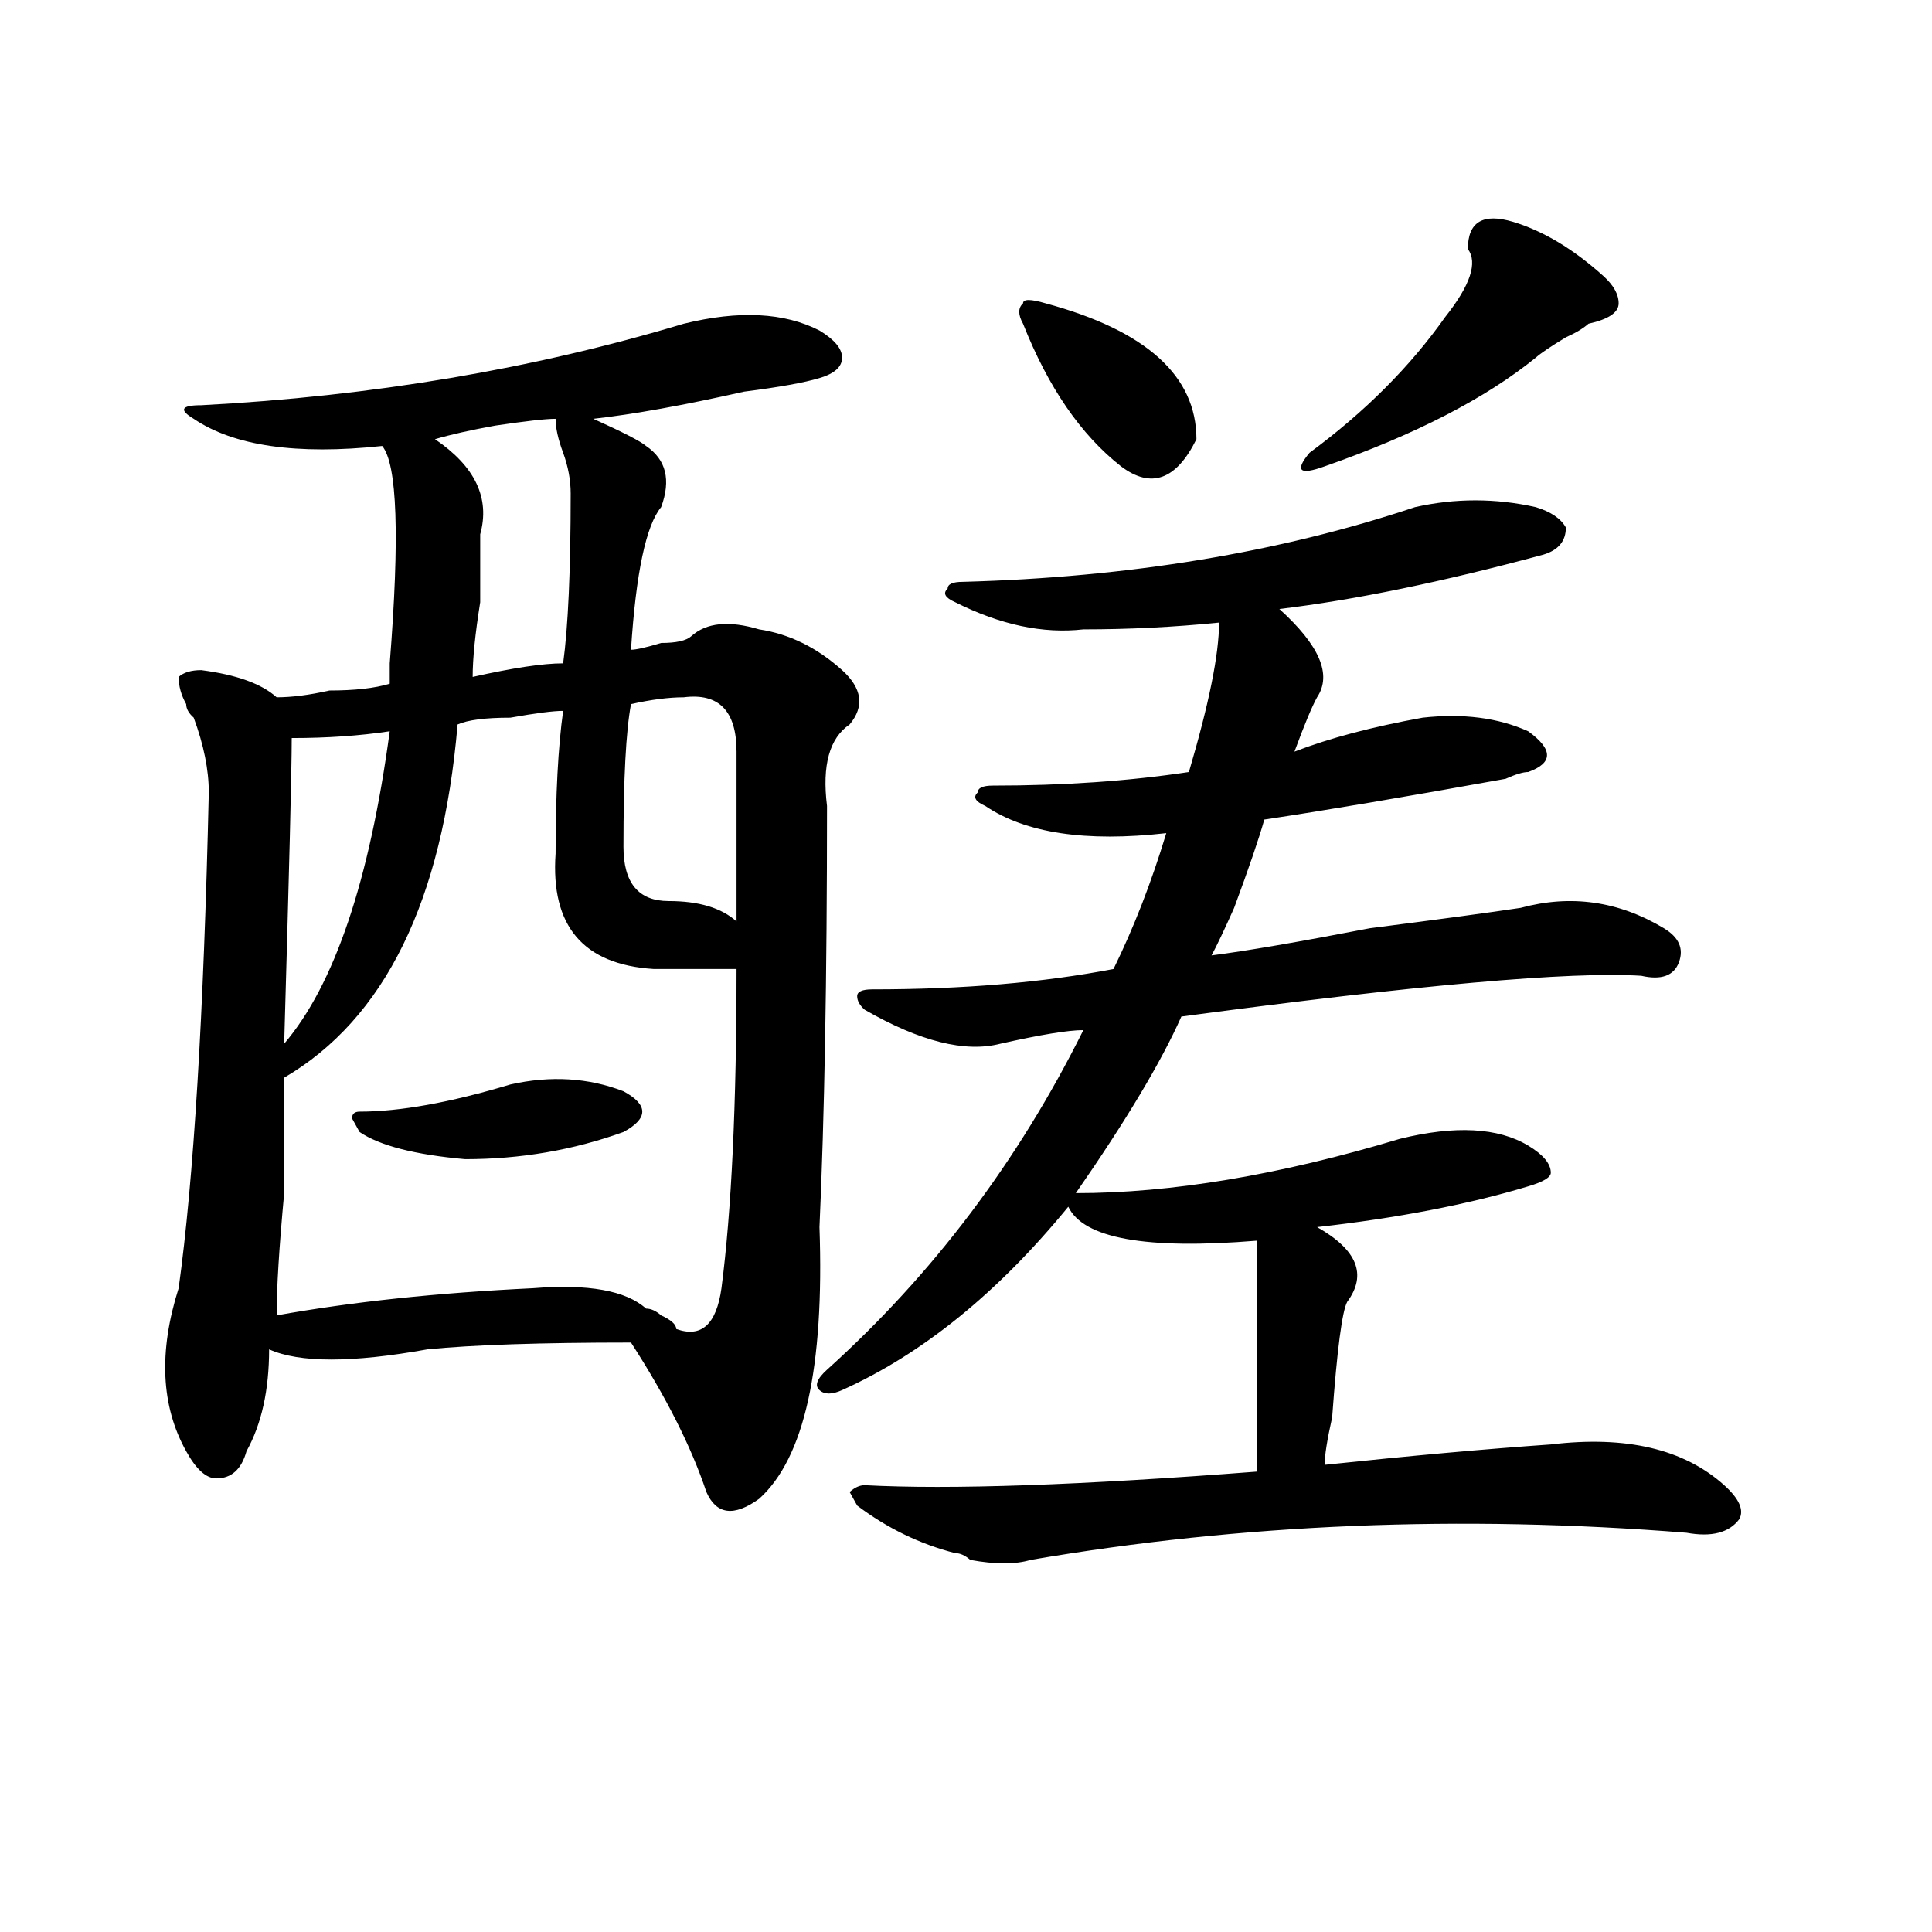
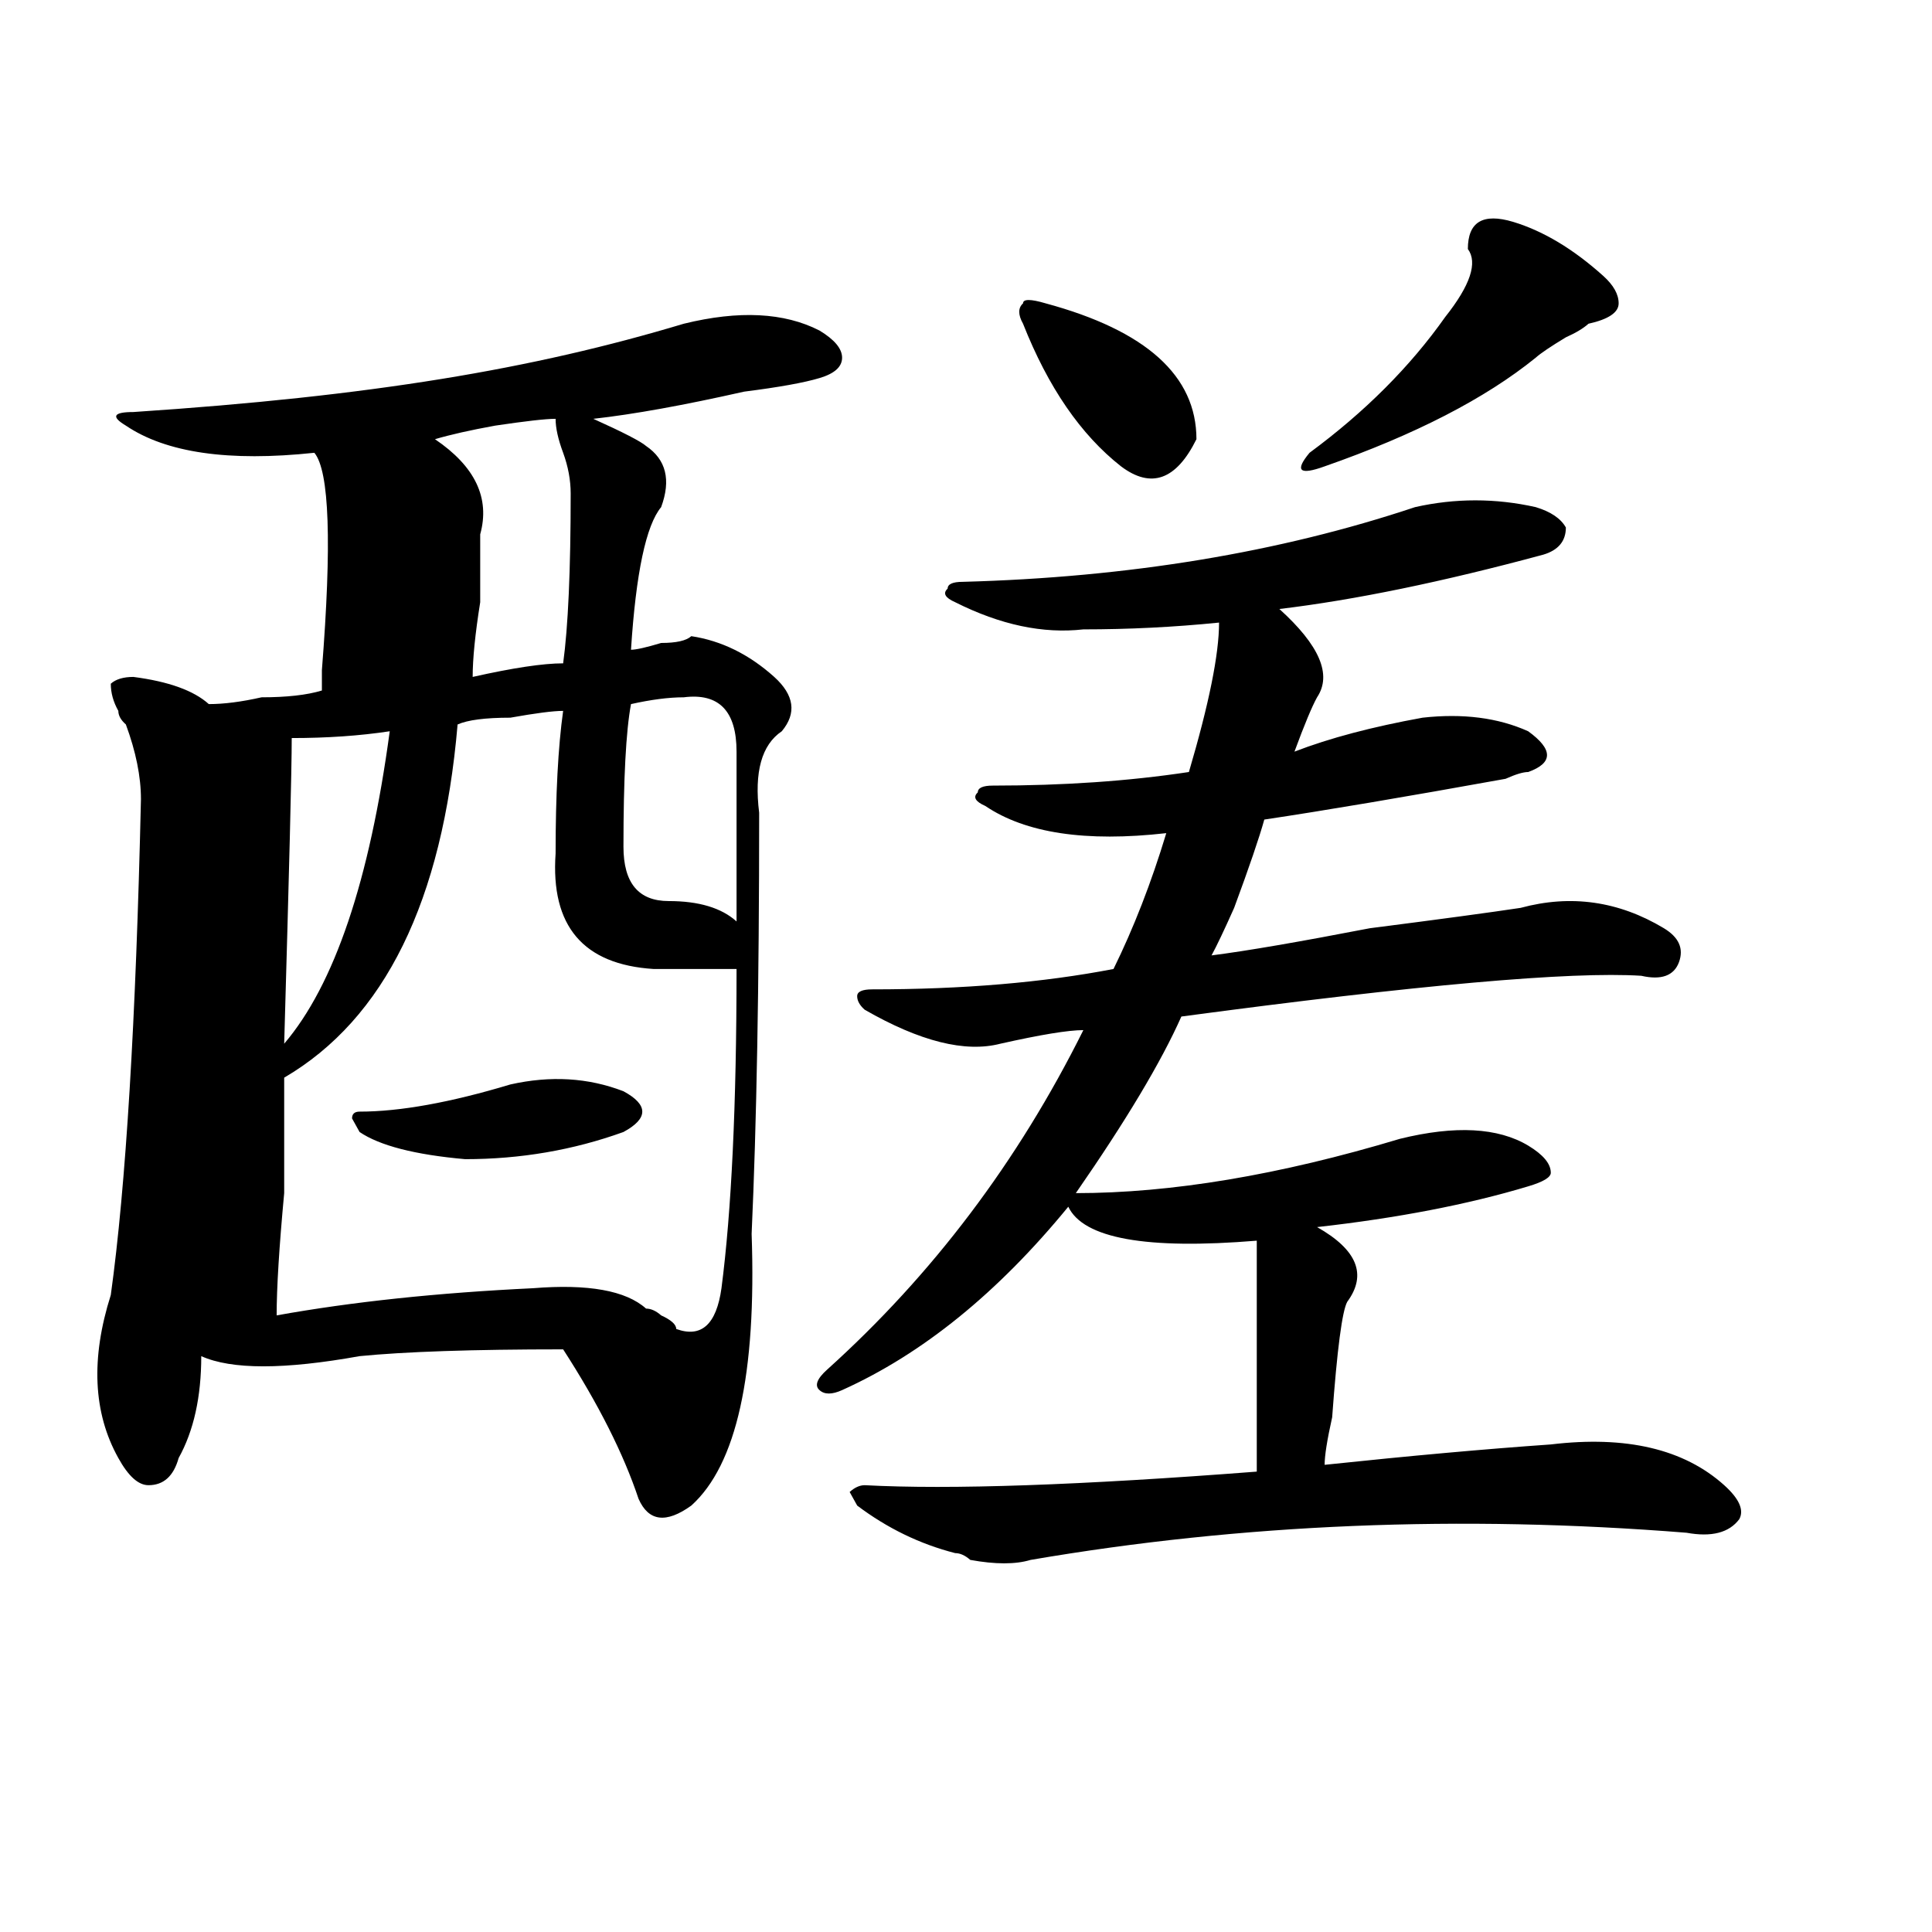
<svg xmlns="http://www.w3.org/2000/svg" version="1.1" id="图层_1" x="0px" y="0px" width="1000px" height="1000px" viewBox="0 0 1000 1000" enable-background="new 0 0 1000 1000" xml:space="preserve">
-   <path d="M353.918,167.562c28.597-7.031,52.011-5.823,70.242,3.516c7.805,4.724,11.707,9.393,11.707,14.063  c0,4.724-3.902,8.24-11.707,10.547c-7.805,2.362-20.854,4.724-39.023,7.031c-31.219,7.031-57.255,11.755-78.047,14.063  c15.609,7.031,24.694,11.755,27.316,14.063c10.365,7.031,12.987,17.578,7.805,31.641c-7.805,9.393-13.049,34.003-15.609,73.828  c2.561,0,7.805-1.154,15.609-3.516c7.805,0,12.987-1.154,15.609-3.516c7.805-7.031,19.512-8.185,35.121-3.516  c15.609,2.362,29.877,9.393,42.926,21.094c10.365,9.393,11.707,18.787,3.902,28.125c-10.427,7.031-14.329,21.094-11.707,42.188  c0,89.099-1.342,161.719-3.902,217.969c2.561,72.675-7.805,119.531-31.219,140.625c-13.049,9.393-22.134,8.24-27.316-3.516  c-7.805-23.401-20.854-49.219-39.023-77.344c-46.828,0-81.949,1.208-105.363,3.516c-39.023,7.031-66.34,7.031-81.949,0  c0,21.094-3.902,38.672-11.707,52.734c-2.622,9.393-7.805,14.063-15.609,14.063c-5.244,0-10.427-4.669-15.609-14.063  c-13.049-23.401-14.329-51.526-3.902-84.375c7.805-56.25,12.987-141.779,15.609-256.641c0-11.7-2.622-24.609-7.805-38.672  c-2.622-2.307-3.902-4.669-3.902-7.031c-2.622-4.669-3.902-9.338-3.902-14.063c2.561-2.307,6.463-3.516,11.707-3.516  c18.17,2.362,31.219,7.031,39.023,14.063c7.805,0,16.89-1.154,27.316-3.516c12.987,0,23.414-1.154,31.219-3.516  c0-2.307,0-5.823,0-10.547c5.183-65.588,3.902-103.107-3.902-112.5c-44.268,4.724-76.767,0-97.559-14.063  c-7.805-4.669-6.524-7.031,3.902-7.031C192.58,205.081,275.871,191.018,353.918,167.562z M291.48,367.953  c-5.244,0-14.329,1.208-27.316,3.516c-13.049,0-22.134,1.208-27.316,3.516c-7.805,91.406-37.743,152.38-89.754,182.813  c0,11.755,0,31.641,0,59.766c-2.622,28.125-3.902,49.219-3.902,63.281c39.023-7.031,83.229-11.7,132.68-14.063  c28.597-2.307,48.108,1.208,58.535,10.547c2.561,0,5.183,1.208,7.805,3.516c5.183,2.362,7.805,4.724,7.805,7.031  c12.987,4.724,20.792-2.307,23.414-21.094c5.183-39.825,7.805-94.922,7.805-165.234c-13.049,0-27.316,0-42.926,0  c-36.463-2.307-53.353-22.247-50.73-59.766C287.578,411.349,288.858,386.74,291.48,367.953z M201.727,378.5  c-15.609,2.362-32.561,3.516-50.73,3.516c0,16.425-1.342,69.159-3.902,158.203C173.068,509.786,191.3,455.844,201.727,378.5z   M264.164,561.312c20.792-4.669,40.304-3.516,58.535,3.516c12.987,7.031,12.987,14.063,0,21.094  c-26.036,9.393-53.353,14.063-81.949,14.063c-26.036-2.307-44.268-7.031-54.633-14.063l-3.902-7.031c0-2.307,1.28-3.516,3.902-3.516  C206.909,575.375,232.945,570.706,264.164,561.312z M287.578,216.781c-5.244,0-15.609,1.208-31.219,3.516  c-13.049,2.362-23.414,4.724-31.219,7.031c20.792,14.063,28.597,30.487,23.414,49.219c0,7.031,0,18.787,0,35.156  c-2.622,16.425-3.902,29.333-3.902,38.672c20.792-4.669,36.401-7.031,46.828-7.031c2.561-18.732,3.902-48.01,3.902-87.891  c0-7.031-1.342-14.063-3.902-21.094C288.858,227.328,287.578,221.505,287.578,216.781z M353.918,360.922  c-7.805,0-16.951,1.208-27.316,3.516c-2.622,14.063-3.902,38.672-3.902,73.828c0,18.787,7.805,28.125,23.414,28.125  s27.316,3.516,35.121,10.547c0-30.432,0-59.766,0-87.891C381.234,367.953,372.088,358.615,353.918,360.922z M428.063,708.969  c54.633-49.219,98.839-107.776,132.68-175.781c-7.805,0-22.134,2.362-42.926,7.031c-18.231,4.724-41.646-1.154-70.242-17.578  c-2.622-2.307-3.902-4.669-3.902-7.031c0-2.307,2.561-3.516,7.805-3.516c46.828,0,88.412-3.516,124.875-10.547  c10.365-21.094,19.512-44.495,27.316-70.313c-41.646,4.724-72.864,0-93.656-14.063c-5.244-2.307-6.524-4.669-3.902-7.031  c0-2.307,2.561-3.516,7.805-3.516c36.401,0,70.242-2.307,101.461-7.031c10.365-35.156,15.609-60.919,15.609-77.344  c-23.414,2.362-46.828,3.516-70.242,3.516c-20.854,2.362-42.926-2.307-66.34-14.063c-5.244-2.307-6.524-4.669-3.902-7.031  c0-2.307,2.561-3.516,7.805-3.516c85.852-2.307,163.898-15.216,234.141-38.672c20.792-4.669,41.584-4.669,62.438,0  c7.805,2.362,12.987,5.878,15.609,10.547c0,7.031-3.902,11.755-11.707,14.063c-52.072,14.063-97.559,23.456-136.582,28.125  c20.792,18.787,27.316,34.003,19.512,45.703c-2.622,4.724-6.524,14.063-11.707,28.125c18.17-7.031,40.304-12.854,66.34-17.578  c20.792-2.307,39.023,0,54.633,7.031c12.987,9.393,12.987,16.425,0,21.094c-2.622,0-6.524,1.208-11.707,3.516  c-52.072,9.393-93.656,16.425-124.875,21.094c-2.622,9.393-7.805,24.609-15.609,45.703c-5.244,11.755-9.146,19.94-11.707,24.609  c18.17-2.307,45.486-7.031,81.949-14.063c36.401-4.669,62.438-8.185,78.047-10.547c25.975-7.031,50.73-3.516,74.145,10.547  c7.805,4.724,10.365,10.547,7.805,17.578c-2.622,7.031-9.146,9.393-19.512,7.031c-36.463-2.307-115.79,4.724-238.043,21.094  c-10.427,23.456-28.658,53.943-54.633,91.406c49.389,0,105.363-9.338,167.801-28.125c28.597-7.031,50.73-5.823,66.34,3.516  c7.805,4.724,11.707,9.393,11.707,14.063c0,2.362-3.902,4.724-11.707,7.031c-31.219,9.393-67.682,16.425-109.266,21.094  c20.792,11.755,25.975,24.609,15.609,38.672c-2.622,4.724-5.244,24.609-7.805,59.766c-2.622,11.755-3.902,19.94-3.902,24.609  c44.206-4.669,83.229-8.185,117.07-10.547c39.023-4.669,68.9,2.362,89.754,21.094c7.805,7.031,10.365,12.909,7.805,17.578  c-5.244,7.031-14.329,9.393-27.316,7.031c-117.07-9.338-230.238-4.669-339.504,14.063c-7.805,2.362-18.231,2.362-31.219,0  c-2.622-2.307-5.244-3.516-7.805-3.516c-18.231-4.669-35.121-12.854-50.73-24.609l-3.902-7.031c2.561-2.307,5.183-3.516,7.805-3.516  c44.206,2.362,111.826,0,202.922-7.031c0-46.857,0-86.682,0-119.531c-57.255,4.724-89.754-1.154-97.559-17.578  c-36.463,44.55-75.486,76.19-117.07,94.922c-5.244,2.362-9.146,2.362-11.707,0C421.538,717.208,422.818,713.693,428.063,708.969z   M529.523,167.562c-2.622-4.669-2.622-8.185,0-10.547c0-2.307,3.902-2.307,11.707,0c52.011,14.063,78.047,37.518,78.047,70.313  c-10.427,21.094-23.414,25.818-39.023,14.063C559.4,225.021,542.511,200.411,529.523,167.562z M783.176,114.828  c15.609,4.724,31.219,14.063,46.828,28.125c5.183,4.724,7.805,9.393,7.805,14.063c0,4.724-5.244,8.24-15.609,10.547  c-2.622,2.362-6.524,4.724-11.707,7.031c-7.805,4.724-13.049,8.24-15.609,10.547c-26.036,21.094-62.438,39.88-109.266,56.25  c-13.049,4.724-15.609,2.362-7.805-7.031c28.597-21.094,52.011-44.495,70.242-70.313c12.987-16.37,16.89-28.125,11.707-35.156  C759.762,114.828,767.566,110.159,783.176,114.828z" />
+   <path d="M353.918,167.562c28.597-7.031,52.011-5.823,70.242,3.516c7.805,4.724,11.707,9.393,11.707,14.063  c0,4.724-3.902,8.24-11.707,10.547c-7.805,2.362-20.854,4.724-39.023,7.031c-31.219,7.031-57.255,11.755-78.047,14.063  c15.609,7.031,24.694,11.755,27.316,14.063c10.365,7.031,12.987,17.578,7.805,31.641c-7.805,9.393-13.049,34.003-15.609,73.828  c2.561,0,7.805-1.154,15.609-3.516c7.805,0,12.987-1.154,15.609-3.516c15.609,2.362,29.877,9.393,42.926,21.094c10.365,9.393,11.707,18.787,3.902,28.125c-10.427,7.031-14.329,21.094-11.707,42.188  c0,89.099-1.342,161.719-3.902,217.969c2.561,72.675-7.805,119.531-31.219,140.625c-13.049,9.393-22.134,8.24-27.316-3.516  c-7.805-23.401-20.854-49.219-39.023-77.344c-46.828,0-81.949,1.208-105.363,3.516c-39.023,7.031-66.34,7.031-81.949,0  c0,21.094-3.902,38.672-11.707,52.734c-2.622,9.393-7.805,14.063-15.609,14.063c-5.244,0-10.427-4.669-15.609-14.063  c-13.049-23.401-14.329-51.526-3.902-84.375c7.805-56.25,12.987-141.779,15.609-256.641c0-11.7-2.622-24.609-7.805-38.672  c-2.622-2.307-3.902-4.669-3.902-7.031c-2.622-4.669-3.902-9.338-3.902-14.063c2.561-2.307,6.463-3.516,11.707-3.516  c18.17,2.362,31.219,7.031,39.023,14.063c7.805,0,16.89-1.154,27.316-3.516c12.987,0,23.414-1.154,31.219-3.516  c0-2.307,0-5.823,0-10.547c5.183-65.588,3.902-103.107-3.902-112.5c-44.268,4.724-76.767,0-97.559-14.063  c-7.805-4.669-6.524-7.031,3.902-7.031C192.58,205.081,275.871,191.018,353.918,167.562z M291.48,367.953  c-5.244,0-14.329,1.208-27.316,3.516c-13.049,0-22.134,1.208-27.316,3.516c-7.805,91.406-37.743,152.38-89.754,182.813  c0,11.755,0,31.641,0,59.766c-2.622,28.125-3.902,49.219-3.902,63.281c39.023-7.031,83.229-11.7,132.68-14.063  c28.597-2.307,48.108,1.208,58.535,10.547c2.561,0,5.183,1.208,7.805,3.516c5.183,2.362,7.805,4.724,7.805,7.031  c12.987,4.724,20.792-2.307,23.414-21.094c5.183-39.825,7.805-94.922,7.805-165.234c-13.049,0-27.316,0-42.926,0  c-36.463-2.307-53.353-22.247-50.73-59.766C287.578,411.349,288.858,386.74,291.48,367.953z M201.727,378.5  c-15.609,2.362-32.561,3.516-50.73,3.516c0,16.425-1.342,69.159-3.902,158.203C173.068,509.786,191.3,455.844,201.727,378.5z   M264.164,561.312c20.792-4.669,40.304-3.516,58.535,3.516c12.987,7.031,12.987,14.063,0,21.094  c-26.036,9.393-53.353,14.063-81.949,14.063c-26.036-2.307-44.268-7.031-54.633-14.063l-3.902-7.031c0-2.307,1.28-3.516,3.902-3.516  C206.909,575.375,232.945,570.706,264.164,561.312z M287.578,216.781c-5.244,0-15.609,1.208-31.219,3.516  c-13.049,2.362-23.414,4.724-31.219,7.031c20.792,14.063,28.597,30.487,23.414,49.219c0,7.031,0,18.787,0,35.156  c-2.622,16.425-3.902,29.333-3.902,38.672c20.792-4.669,36.401-7.031,46.828-7.031c2.561-18.732,3.902-48.01,3.902-87.891  c0-7.031-1.342-14.063-3.902-21.094C288.858,227.328,287.578,221.505,287.578,216.781z M353.918,360.922  c-7.805,0-16.951,1.208-27.316,3.516c-2.622,14.063-3.902,38.672-3.902,73.828c0,18.787,7.805,28.125,23.414,28.125  s27.316,3.516,35.121,10.547c0-30.432,0-59.766,0-87.891C381.234,367.953,372.088,358.615,353.918,360.922z M428.063,708.969  c54.633-49.219,98.839-107.776,132.68-175.781c-7.805,0-22.134,2.362-42.926,7.031c-18.231,4.724-41.646-1.154-70.242-17.578  c-2.622-2.307-3.902-4.669-3.902-7.031c0-2.307,2.561-3.516,7.805-3.516c46.828,0,88.412-3.516,124.875-10.547  c10.365-21.094,19.512-44.495,27.316-70.313c-41.646,4.724-72.864,0-93.656-14.063c-5.244-2.307-6.524-4.669-3.902-7.031  c0-2.307,2.561-3.516,7.805-3.516c36.401,0,70.242-2.307,101.461-7.031c10.365-35.156,15.609-60.919,15.609-77.344  c-23.414,2.362-46.828,3.516-70.242,3.516c-20.854,2.362-42.926-2.307-66.34-14.063c-5.244-2.307-6.524-4.669-3.902-7.031  c0-2.307,2.561-3.516,7.805-3.516c85.852-2.307,163.898-15.216,234.141-38.672c20.792-4.669,41.584-4.669,62.438,0  c7.805,2.362,12.987,5.878,15.609,10.547c0,7.031-3.902,11.755-11.707,14.063c-52.072,14.063-97.559,23.456-136.582,28.125  c20.792,18.787,27.316,34.003,19.512,45.703c-2.622,4.724-6.524,14.063-11.707,28.125c18.17-7.031,40.304-12.854,66.34-17.578  c20.792-2.307,39.023,0,54.633,7.031c12.987,9.393,12.987,16.425,0,21.094c-2.622,0-6.524,1.208-11.707,3.516  c-52.072,9.393-93.656,16.425-124.875,21.094c-2.622,9.393-7.805,24.609-15.609,45.703c-5.244,11.755-9.146,19.94-11.707,24.609  c18.17-2.307,45.486-7.031,81.949-14.063c36.401-4.669,62.438-8.185,78.047-10.547c25.975-7.031,50.73-3.516,74.145,10.547  c7.805,4.724,10.365,10.547,7.805,17.578c-2.622,7.031-9.146,9.393-19.512,7.031c-36.463-2.307-115.79,4.724-238.043,21.094  c-10.427,23.456-28.658,53.943-54.633,91.406c49.389,0,105.363-9.338,167.801-28.125c28.597-7.031,50.73-5.823,66.34,3.516  c7.805,4.724,11.707,9.393,11.707,14.063c0,2.362-3.902,4.724-11.707,7.031c-31.219,9.393-67.682,16.425-109.266,21.094  c20.792,11.755,25.975,24.609,15.609,38.672c-2.622,4.724-5.244,24.609-7.805,59.766c-2.622,11.755-3.902,19.94-3.902,24.609  c44.206-4.669,83.229-8.185,117.07-10.547c39.023-4.669,68.9,2.362,89.754,21.094c7.805,7.031,10.365,12.909,7.805,17.578  c-5.244,7.031-14.329,9.393-27.316,7.031c-117.07-9.338-230.238-4.669-339.504,14.063c-7.805,2.362-18.231,2.362-31.219,0  c-2.622-2.307-5.244-3.516-7.805-3.516c-18.231-4.669-35.121-12.854-50.73-24.609l-3.902-7.031c2.561-2.307,5.183-3.516,7.805-3.516  c44.206,2.362,111.826,0,202.922-7.031c0-46.857,0-86.682,0-119.531c-57.255,4.724-89.754-1.154-97.559-17.578  c-36.463,44.55-75.486,76.19-117.07,94.922c-5.244,2.362-9.146,2.362-11.707,0C421.538,717.208,422.818,713.693,428.063,708.969z   M529.523,167.562c-2.622-4.669-2.622-8.185,0-10.547c0-2.307,3.902-2.307,11.707,0c52.011,14.063,78.047,37.518,78.047,70.313  c-10.427,21.094-23.414,25.818-39.023,14.063C559.4,225.021,542.511,200.411,529.523,167.562z M783.176,114.828  c15.609,4.724,31.219,14.063,46.828,28.125c5.183,4.724,7.805,9.393,7.805,14.063c0,4.724-5.244,8.24-15.609,10.547  c-2.622,2.362-6.524,4.724-11.707,7.031c-7.805,4.724-13.049,8.24-15.609,10.547c-26.036,21.094-62.438,39.88-109.266,56.25  c-13.049,4.724-15.609,2.362-7.805-7.031c28.597-21.094,52.011-44.495,70.242-70.313c12.987-16.37,16.89-28.125,11.707-35.156  C759.762,114.828,767.566,110.159,783.176,114.828z" />
</svg>